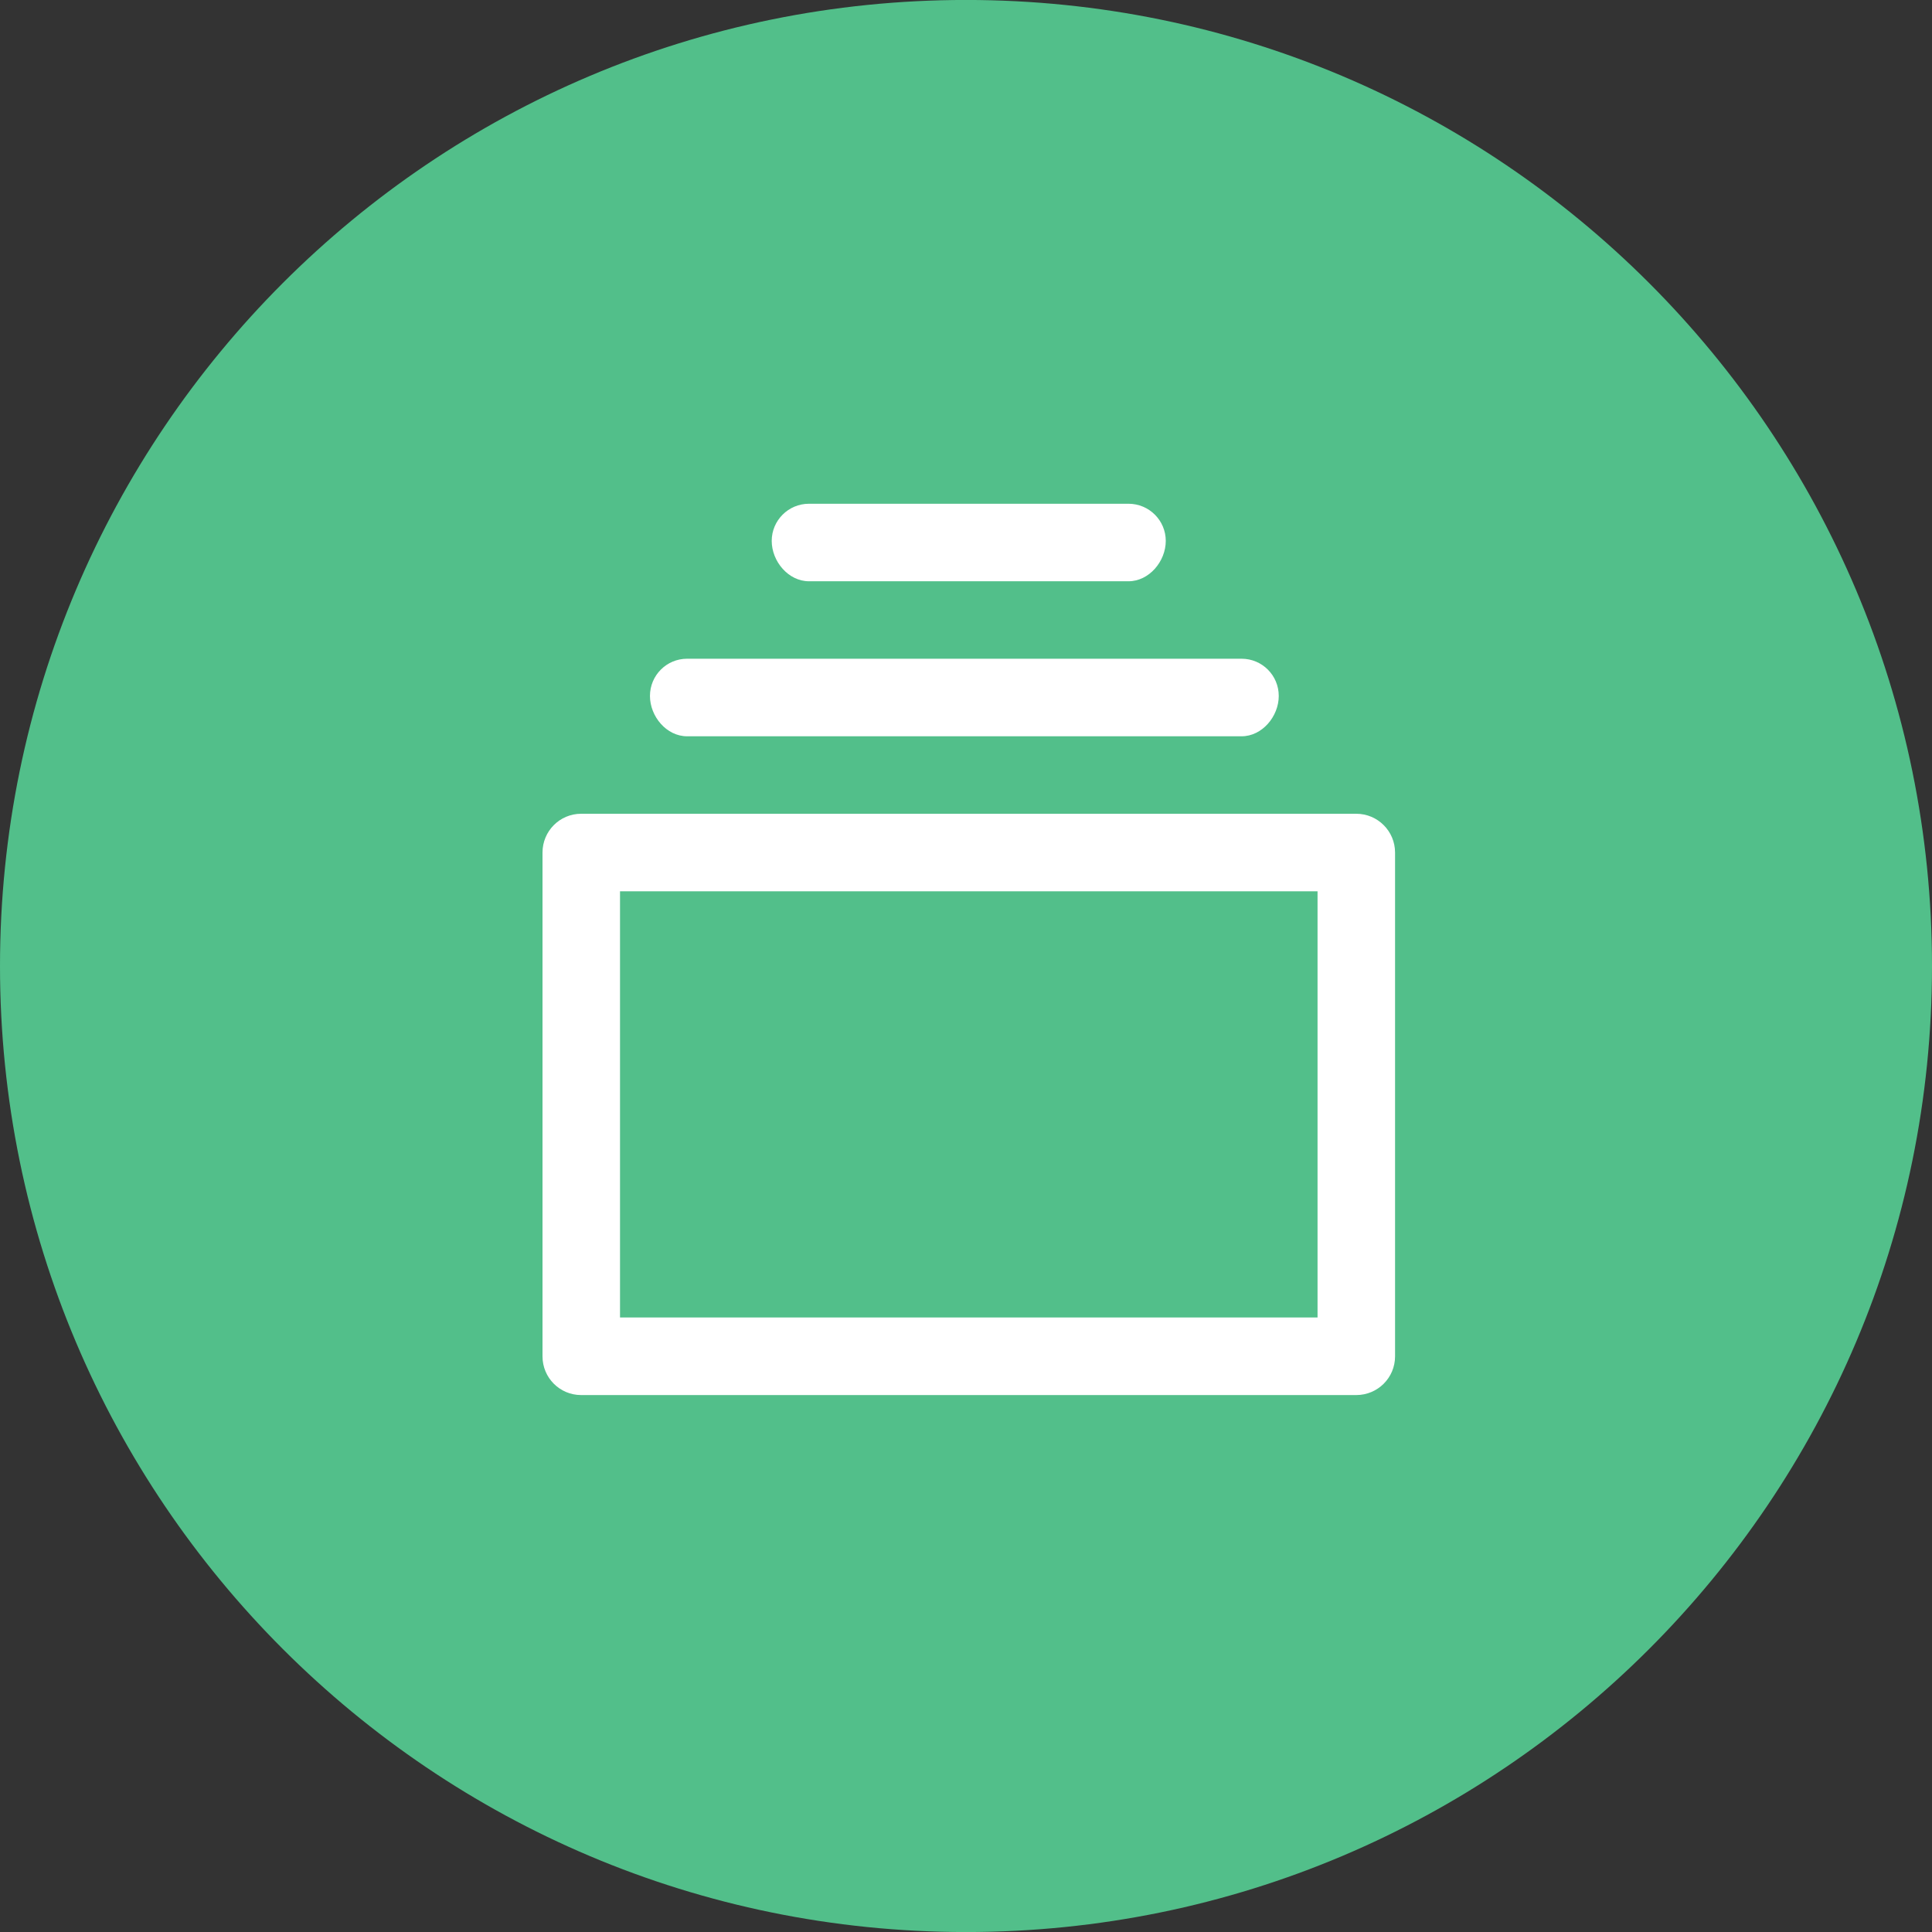
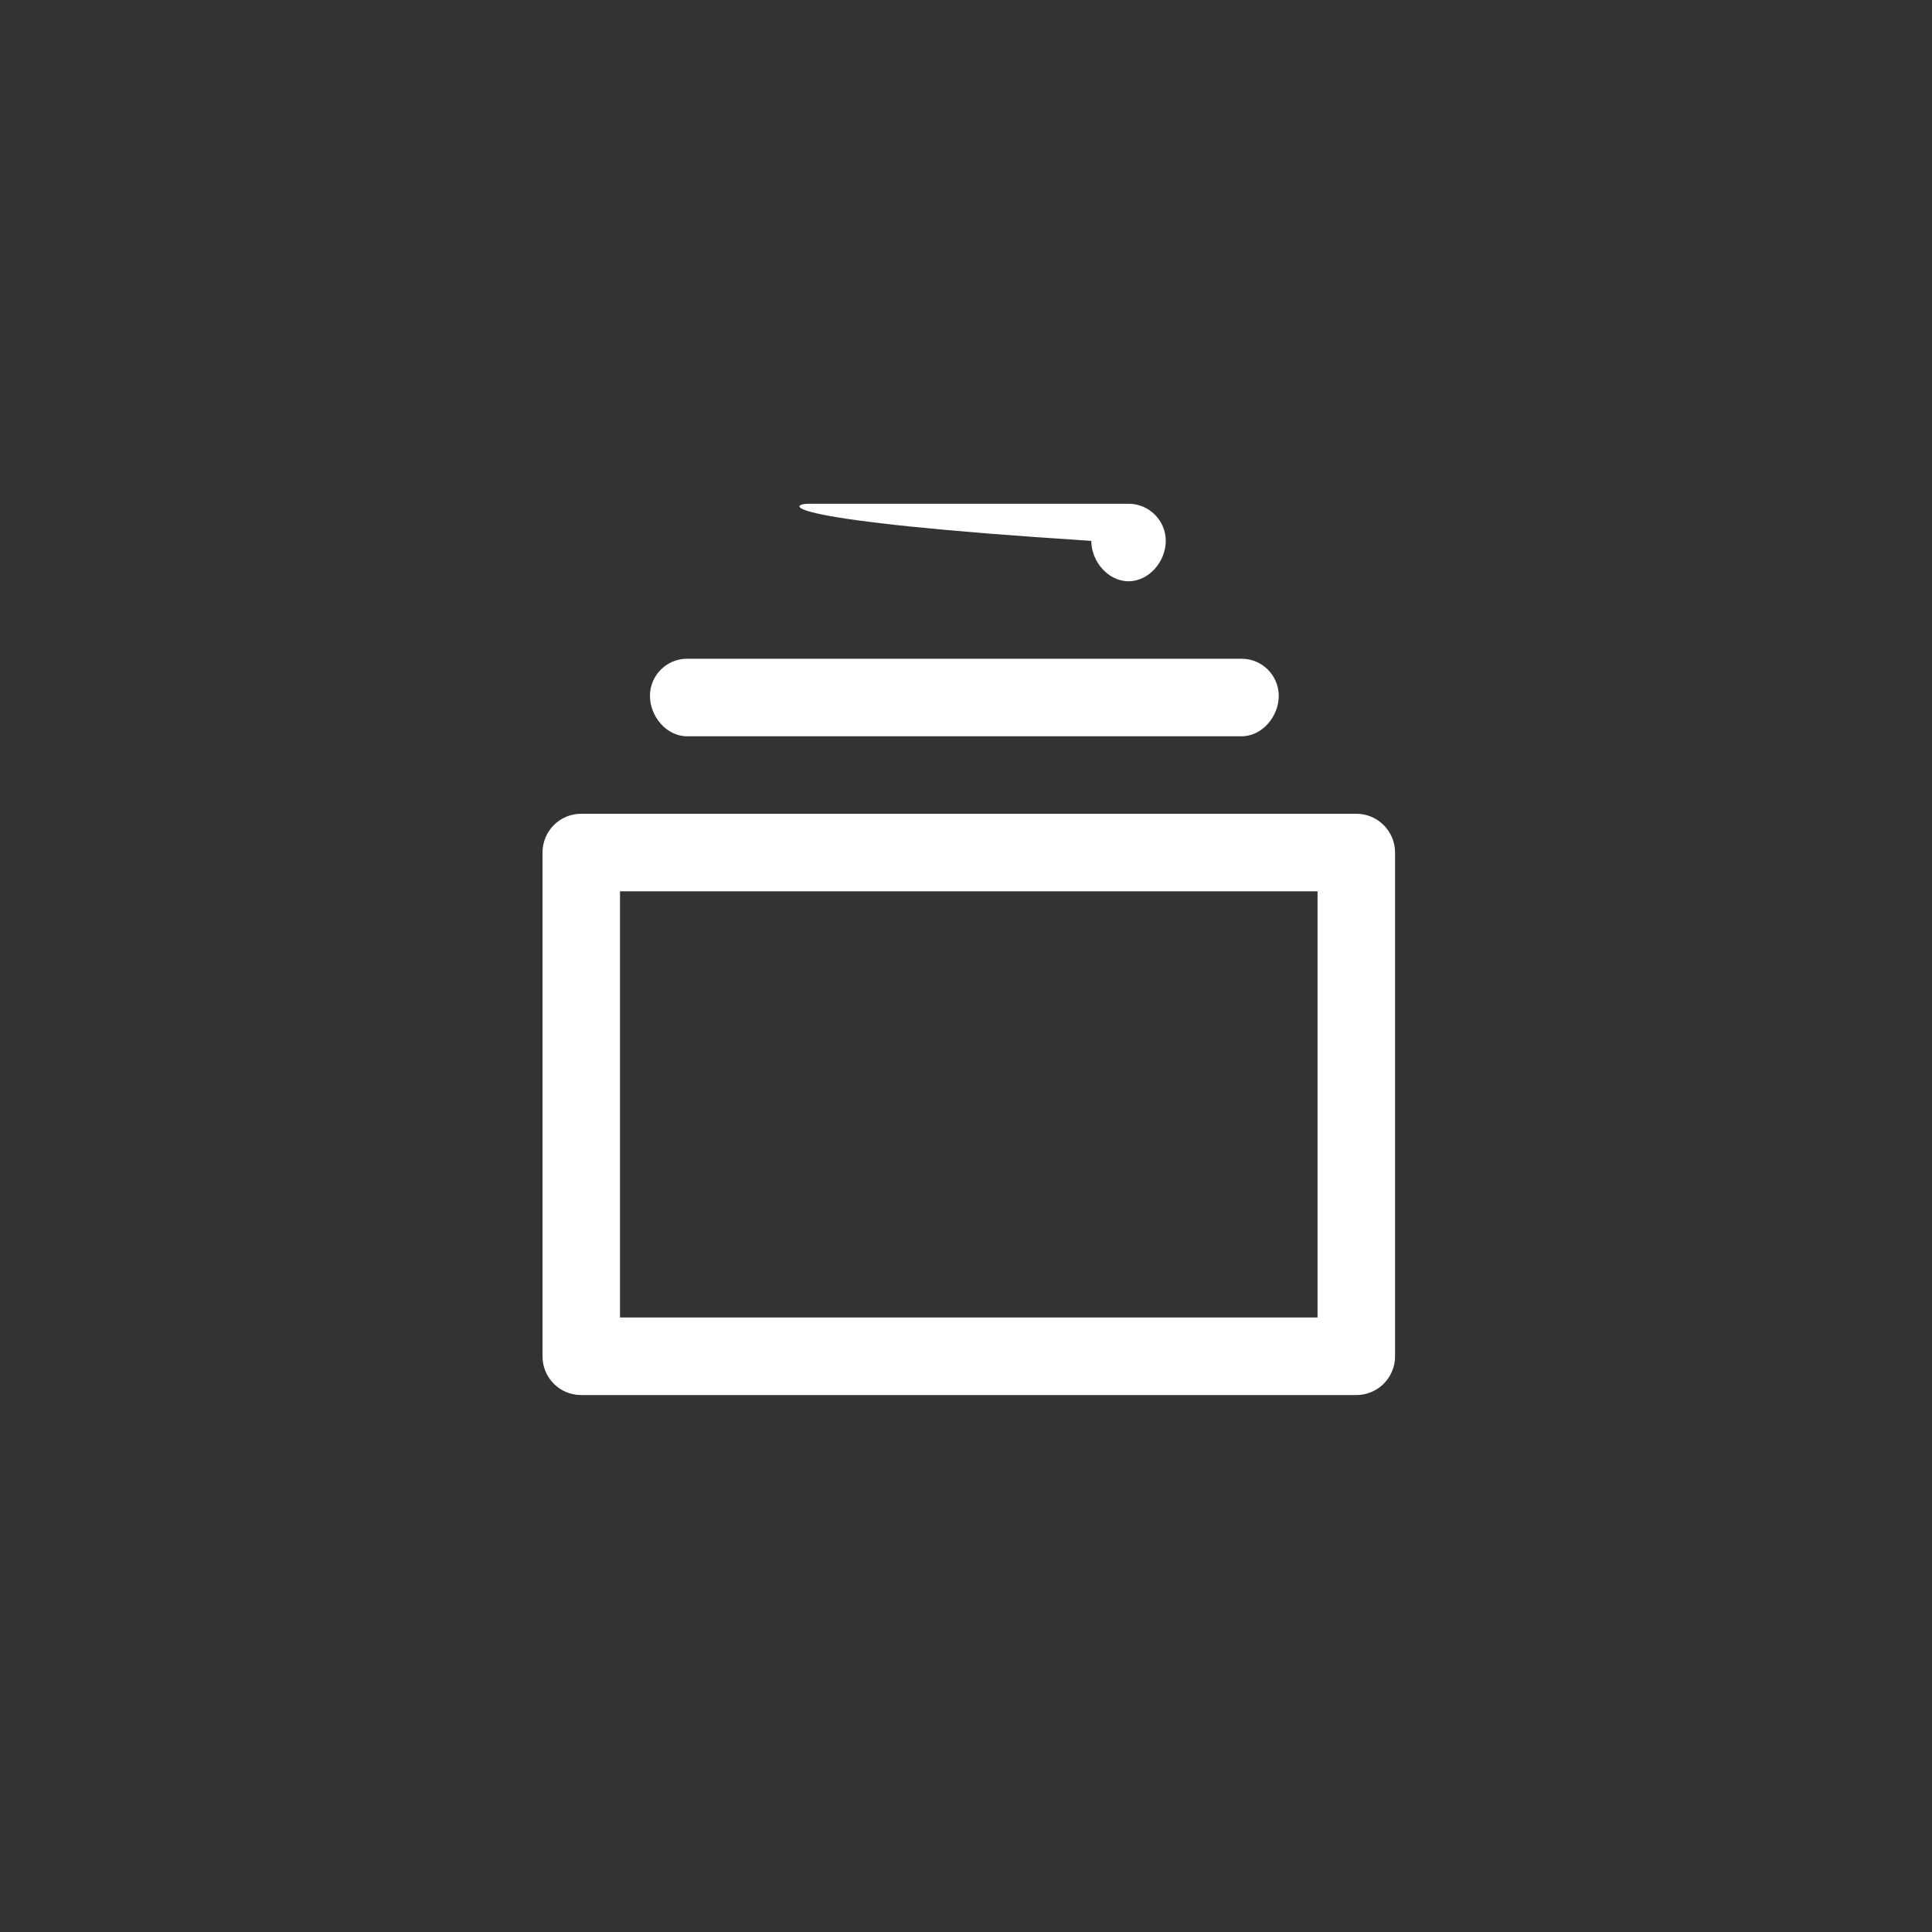
<svg xmlns="http://www.w3.org/2000/svg" version="1.1" id="图层_1" x="0px" y="0px" width="50px" height="50px" viewBox="0 0 50 50" enable-background="new 0 0 50 50" xml:space="preserve">
  <rect x="0" y="0" width="50" height="50" fill="#333333" stroke="none" />
-   <path fill-rule="evenodd" clip-rule="evenodd" fill="#52BF8A" d="M24.999-0.001C38.807-0.001,50,11.195,50,25.002  c0,13.805-11.193,24.999-25.001,24.999S0,38.807,0,25.002C0,11.195,11.191-0.001,24.999-0.001L24.999-0.001z" />
  <path fill="#FFFFFF" d="M35.1,21.06H15.04c-0.553,0-1,0.449-1,1.004v13.038c0,0.555,0.447,1.002,1,1.002H35.1  c0.555,0,1.004-0.447,1.004-1.002V22.064C36.104,21.509,35.654,21.06,35.1,21.06z M34.098,34.096c-1.715,0-16.334,0-18.052,0  c0-1.566,0-9.463,0-11.03c1.718,0,16.337,0,18.052,0C34.098,24.633,34.098,32.529,34.098,34.096z" />
  <path fill-rule="evenodd" clip-rule="evenodd" fill="#FFFFFF" d="M17.782,17.048h14.351c0.531,0,0.961,0.431,0.961,0.963  c0,0.53-0.43,1.044-0.961,1.044H17.782c-0.533,0-0.961-0.514-0.961-1.044C16.821,17.479,17.25,17.048,17.782,17.048L17.782,17.048z" />
-   <path fill-rule="evenodd" clip-rule="evenodd" fill="#FFFFFF" d="M20.935,13.037h8.271c0.532,0,0.964,0.431,0.964,0.961  c0,0.531-0.432,1.045-0.964,1.045h-8.271c-0.531,0-0.963-0.514-0.963-1.045C19.972,13.468,20.404,13.037,20.935,13.037  L20.935,13.037z" />
+   <path fill-rule="evenodd" clip-rule="evenodd" fill="#FFFFFF" d="M20.935,13.037h8.271c0.532,0,0.964,0.431,0.964,0.961  c0,0.531-0.432,1.045-0.964,1.045c-0.531,0-0.963-0.514-0.963-1.045C19.972,13.468,20.404,13.037,20.935,13.037  L20.935,13.037z" />
</svg>